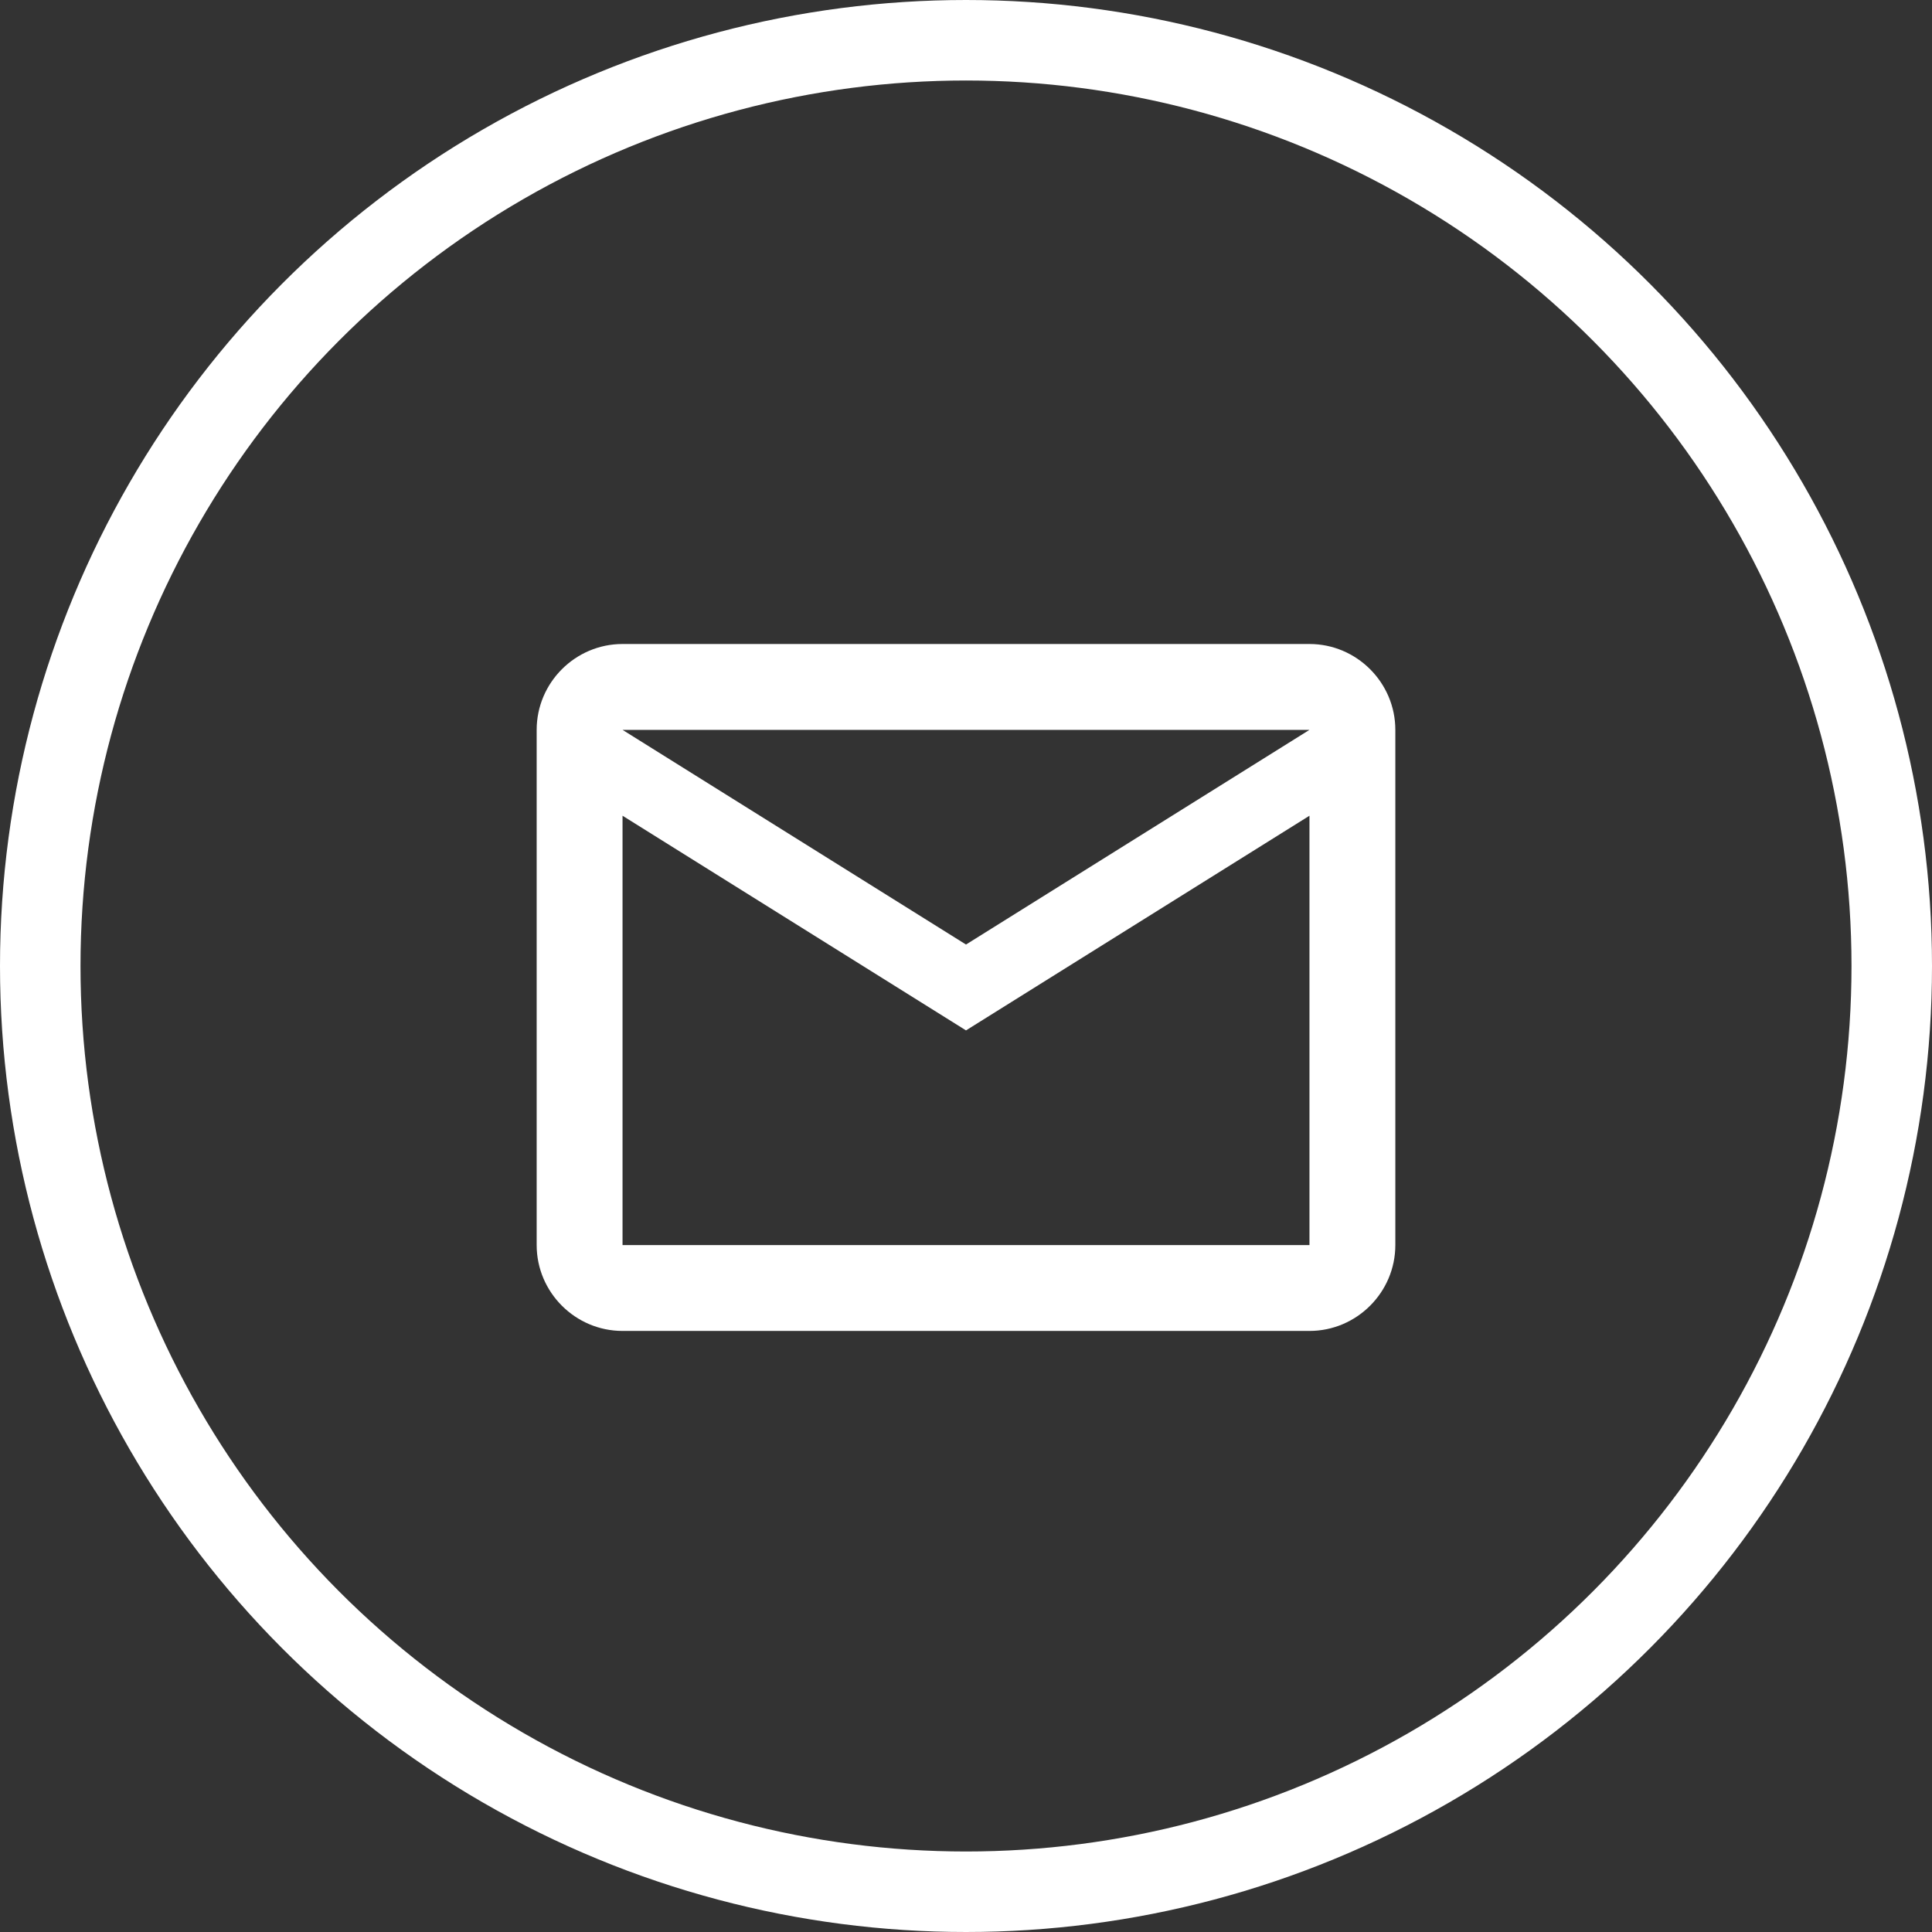
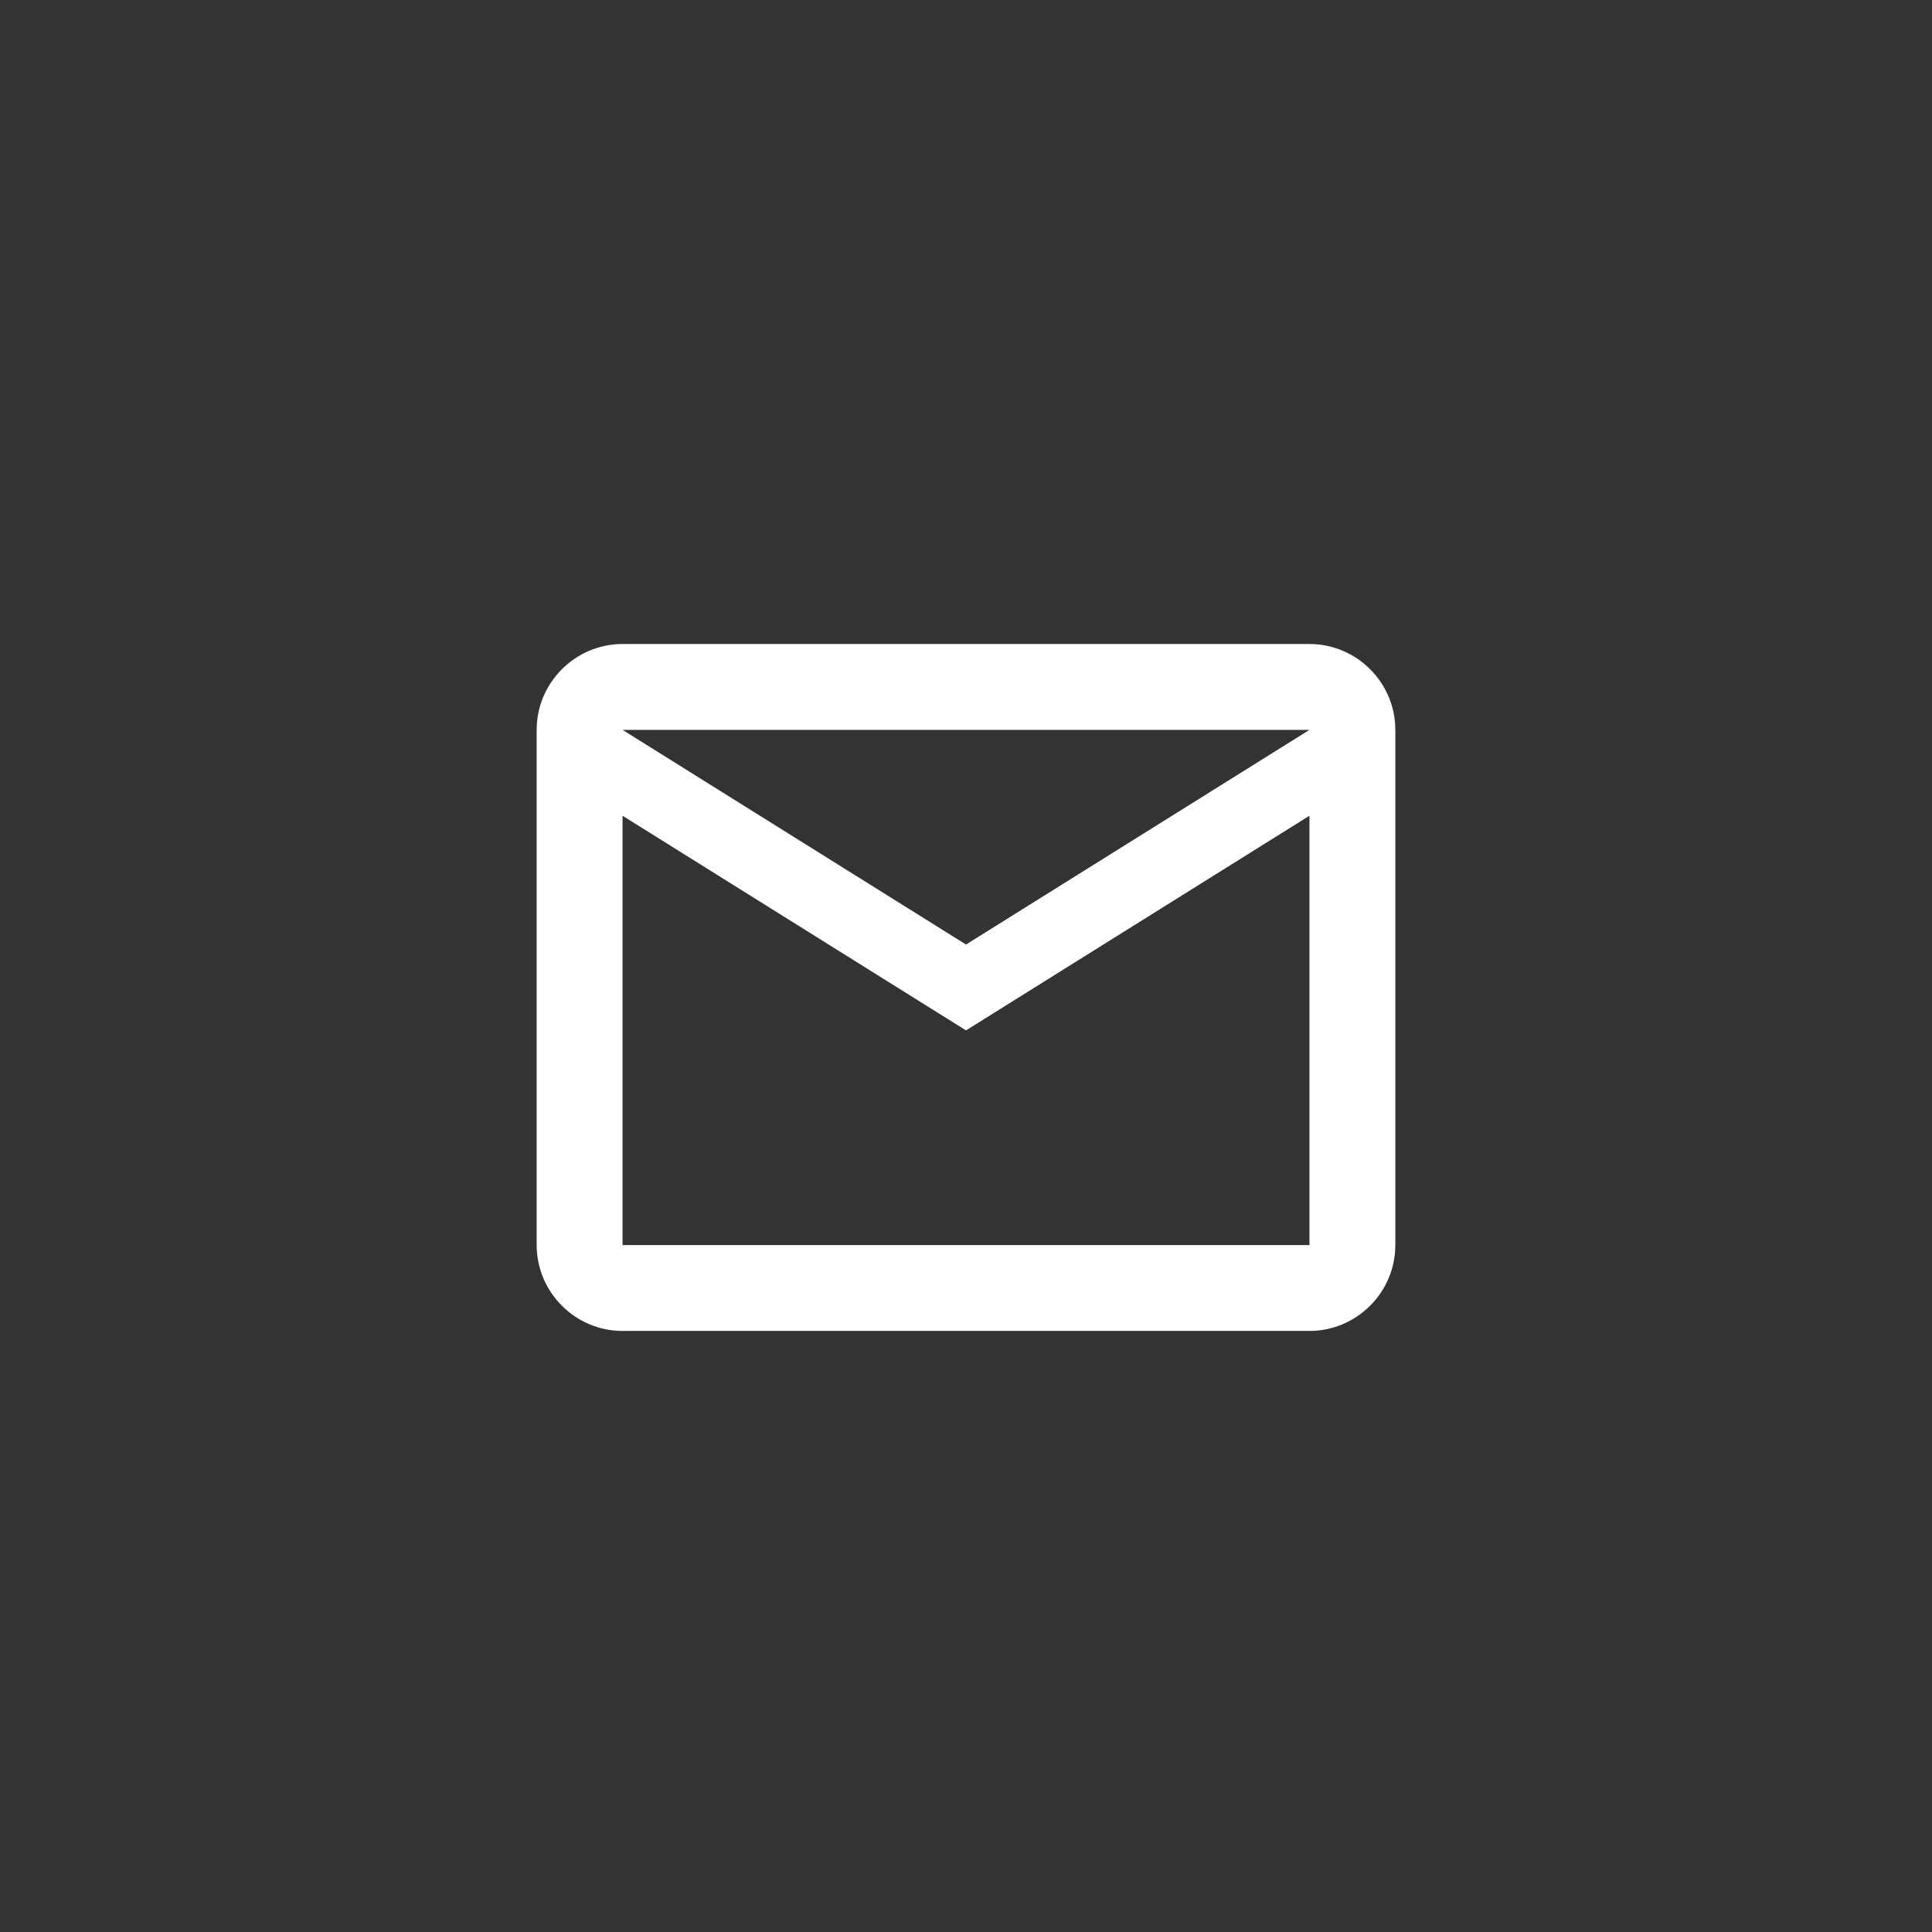
<svg xmlns="http://www.w3.org/2000/svg" fill="none" viewBox="0 0 36 36" height="36" width="36">
  <rect x="0" y="0" width="36" height="36" fill="#333333" stroke="none" />
  <path fill="white" d="M26 13.6C26 12.72 25.28 12 24.4 12H11.6C10.72 12 10 12.72 10 13.6V23.2C10 24.08 10.72 24.8 11.6 24.8H24.4C25.28 24.8 26 24.08 26 23.2V13.6ZM24.4 13.6L18 17.6L11.6 13.6H24.4ZM24.4 23.2H11.6V15.2L18 19.2L24.4 15.2V23.2Z" clip-rule="evenodd" fill-rule="evenodd" />
-   <circle stroke-width="1.5" stroke="white" r="17.25" cy="18" cx="18" />
</svg>